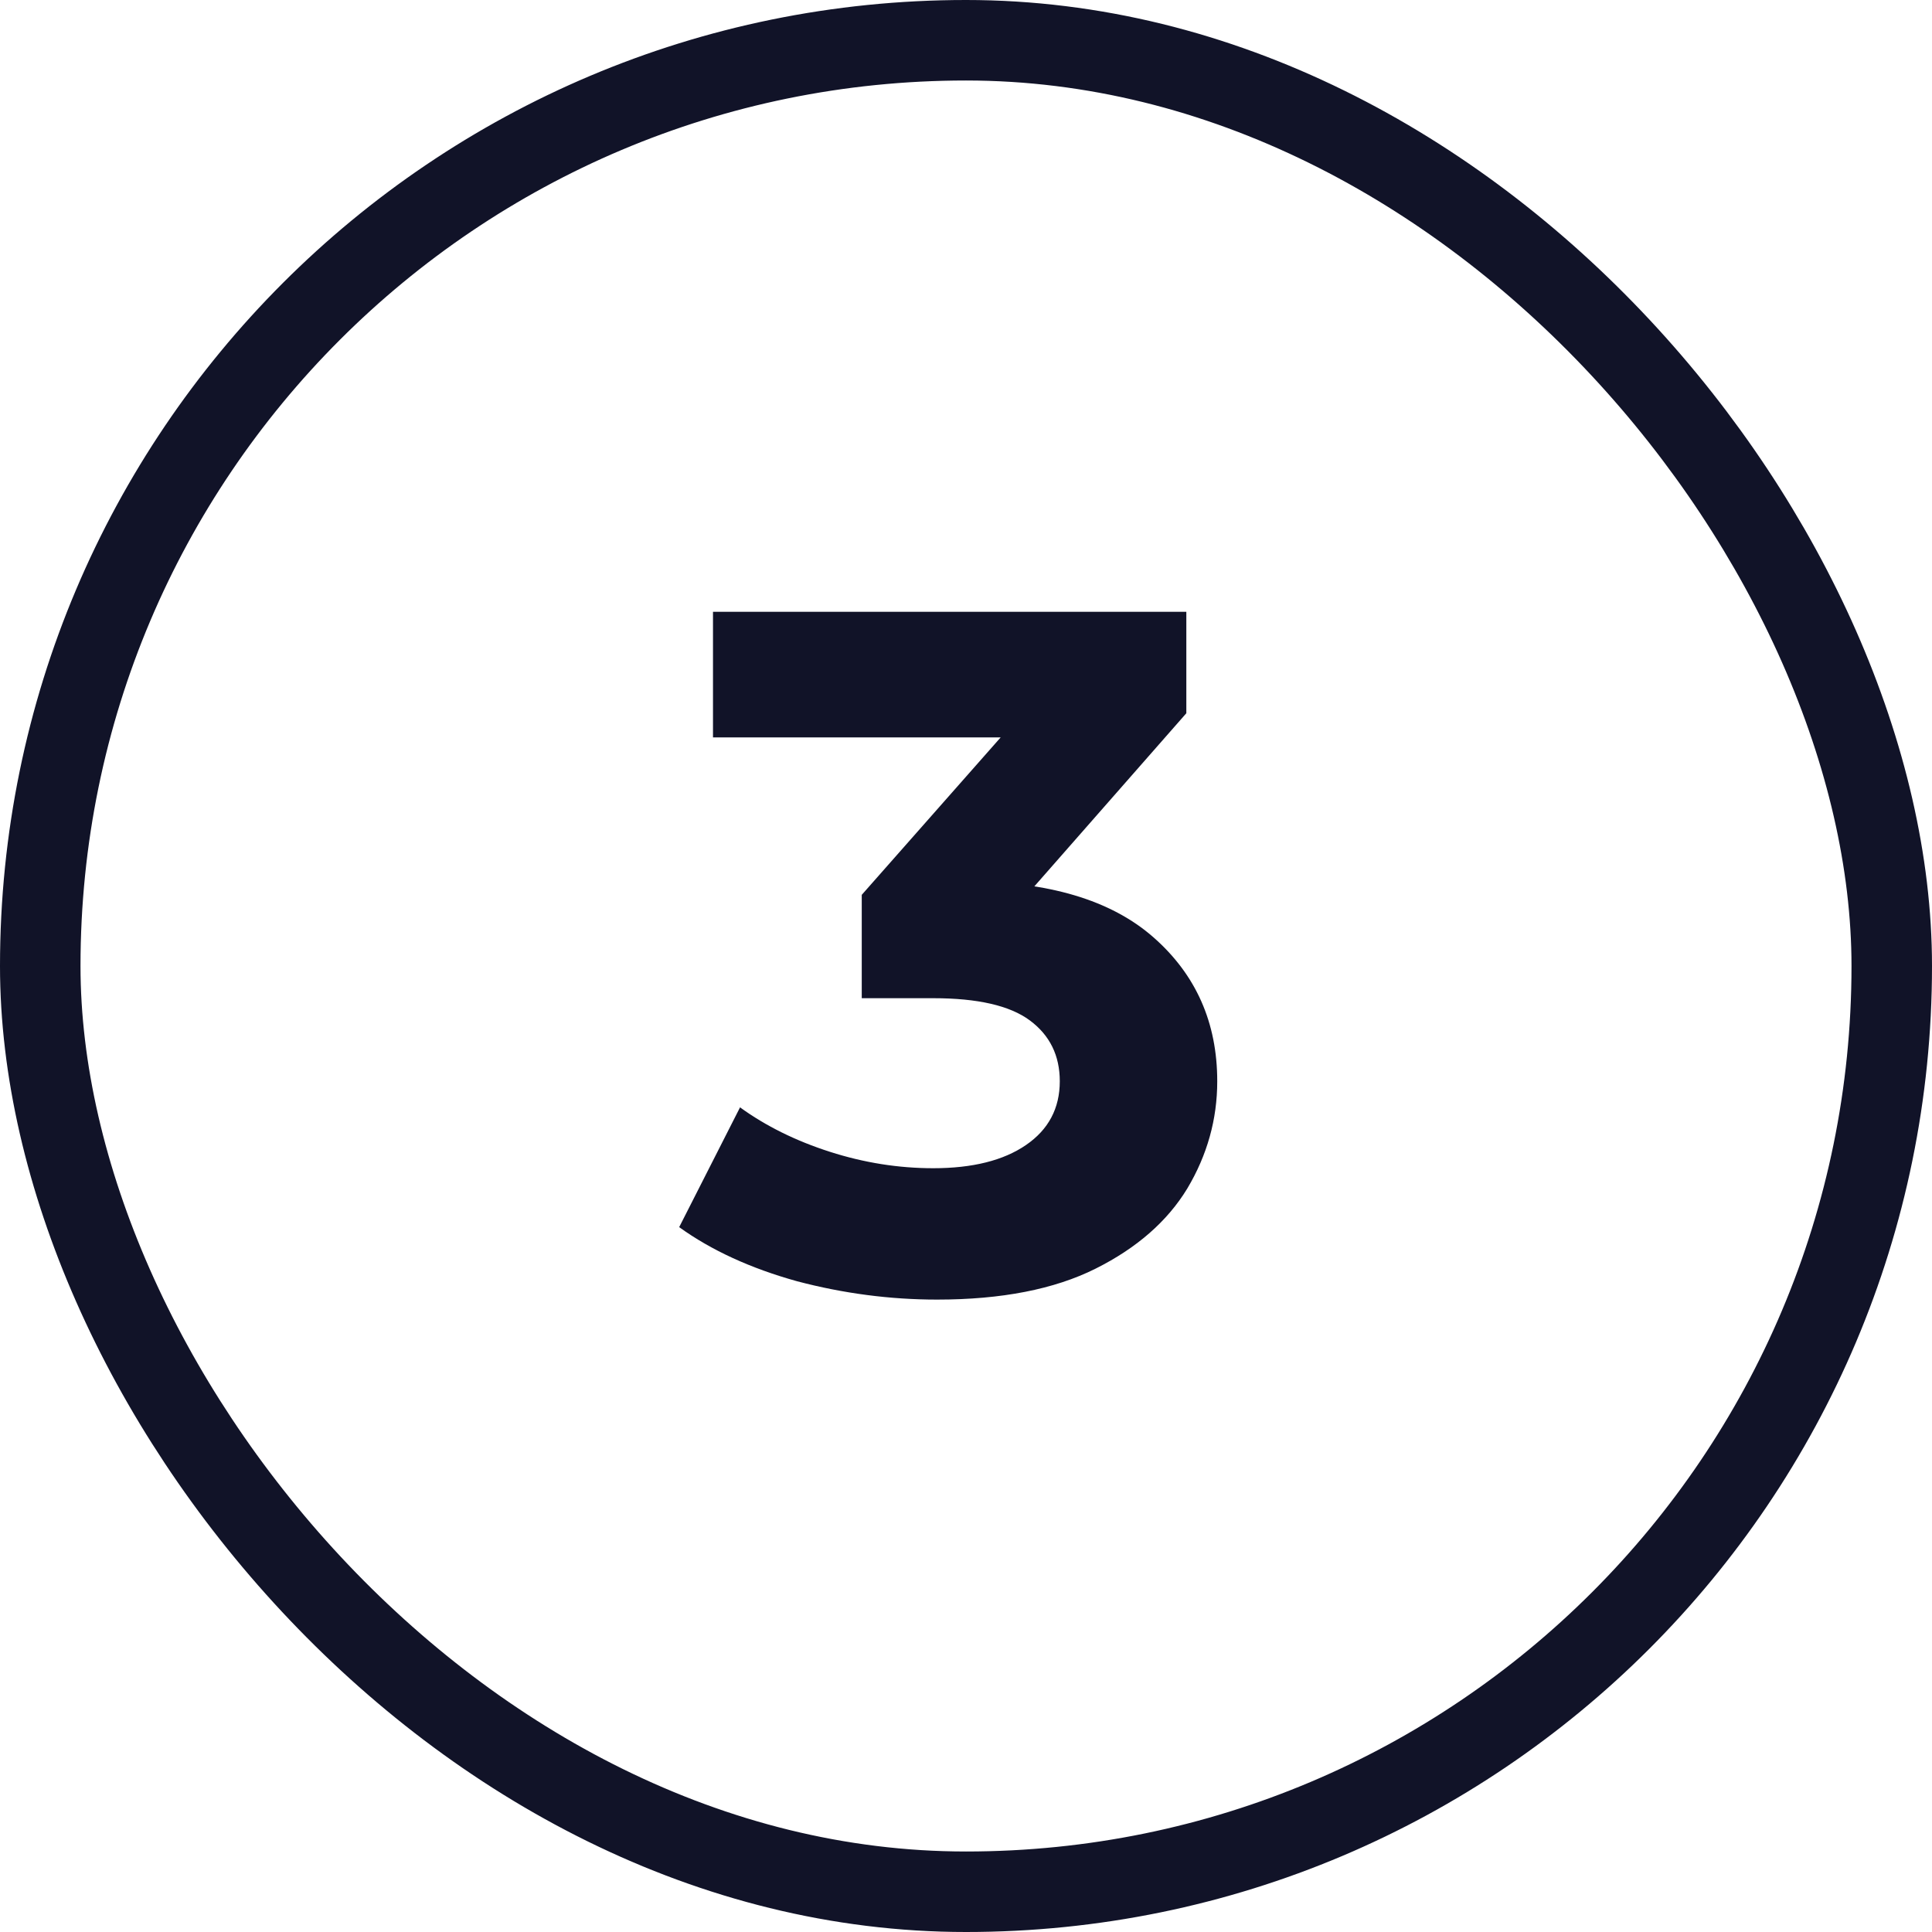
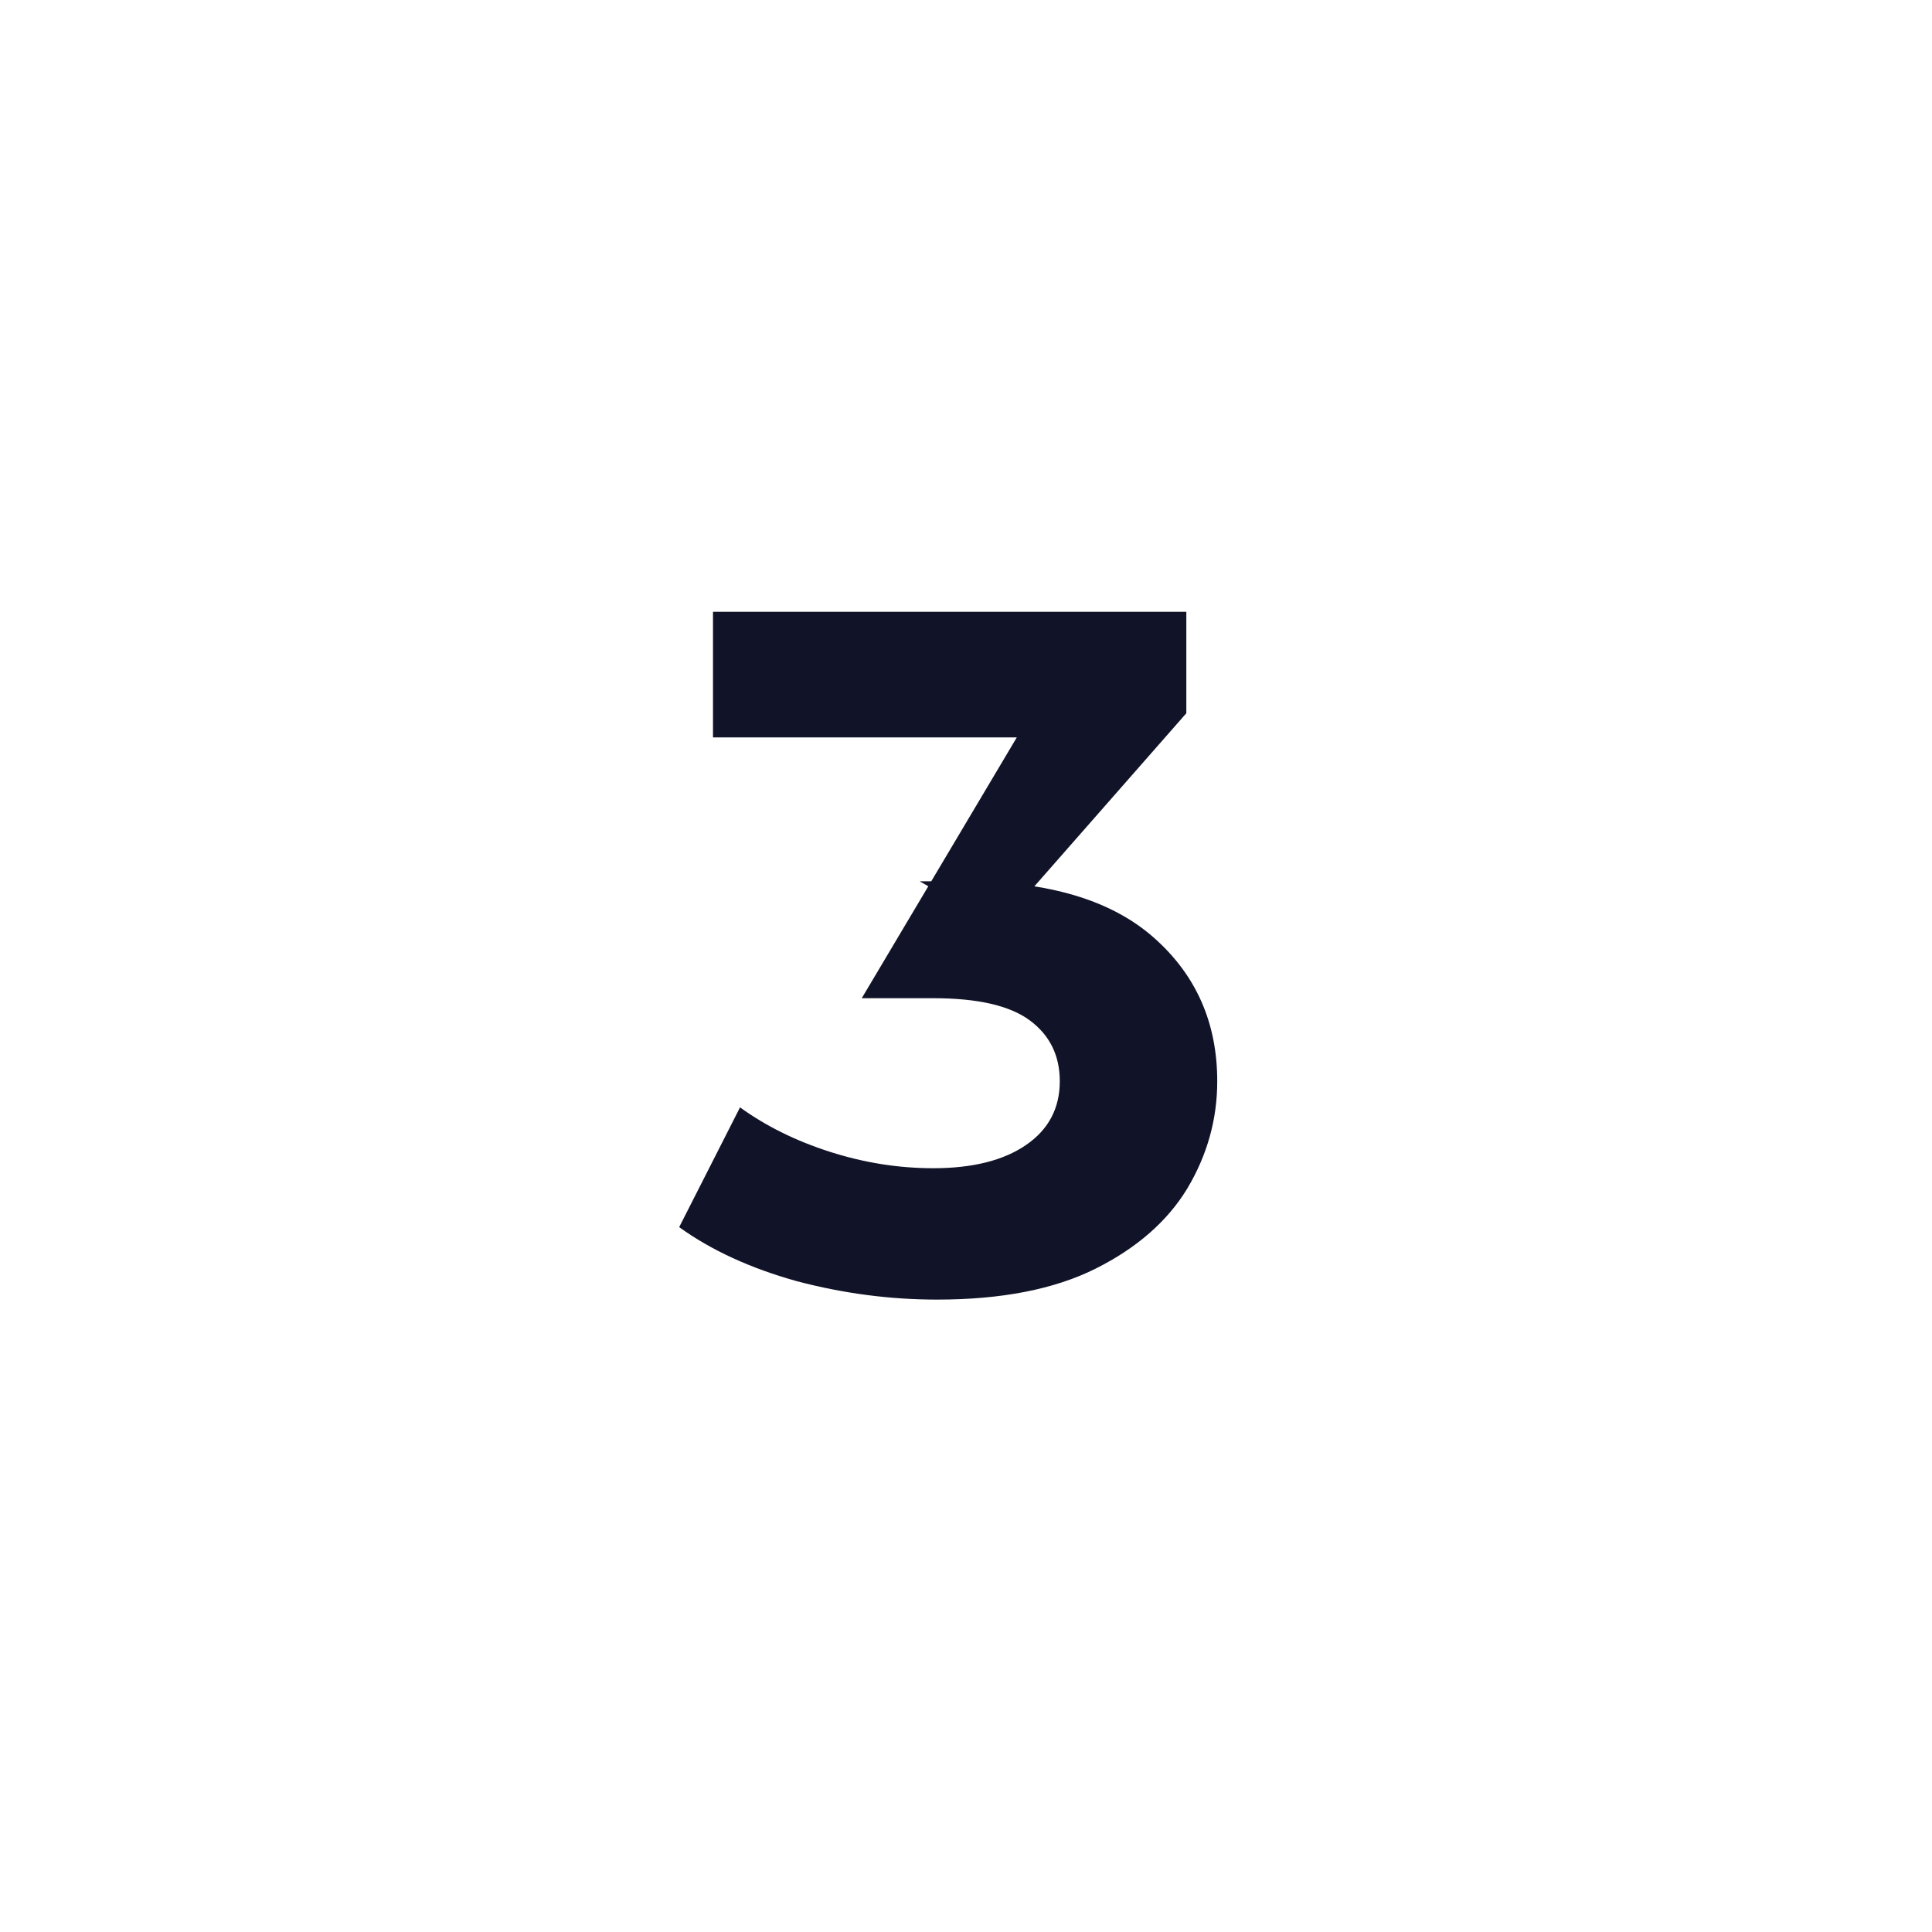
<svg xmlns="http://www.w3.org/2000/svg" width="24" height="24" viewBox="0 0 24 24" fill="none">
-   <rect x="0.5" y="0.5" width="23" height="23" rx="11.5" stroke="#111328" />
-   <path d="M11.641 16.144C11.057 16.144 10.477 16.068 9.901 15.916C9.325 15.756 8.837 15.532 8.437 15.244L9.193 13.756C9.513 13.988 9.885 14.172 10.309 14.308C10.733 14.444 11.161 14.512 11.593 14.512C12.081 14.512 12.465 14.416 12.745 14.224C13.025 14.032 13.165 13.768 13.165 13.432C13.165 13.112 13.041 12.86 12.793 12.676C12.545 12.492 12.145 12.4 11.593 12.4H10.705V11.116L13.045 8.464L13.261 9.16H8.857V7.6H14.737V8.86L12.409 11.512L11.425 10.948H11.989C13.021 10.948 13.801 11.18 14.329 11.644C14.857 12.108 15.121 12.704 15.121 13.432C15.121 13.904 14.997 14.348 14.749 14.764C14.501 15.172 14.121 15.504 13.609 15.76C13.097 16.016 12.441 16.144 11.641 16.144Z" fill="#111328" />
+   <path d="M11.641 16.144C11.057 16.144 10.477 16.068 9.901 15.916C9.325 15.756 8.837 15.532 8.437 15.244L9.193 13.756C9.513 13.988 9.885 14.172 10.309 14.308C10.733 14.444 11.161 14.512 11.593 14.512C12.081 14.512 12.465 14.416 12.745 14.224C13.025 14.032 13.165 13.768 13.165 13.432C13.165 13.112 13.041 12.86 12.793 12.676C12.545 12.492 12.145 12.4 11.593 12.4H10.705L13.045 8.464L13.261 9.16H8.857V7.6H14.737V8.86L12.409 11.512L11.425 10.948H11.989C13.021 10.948 13.801 11.18 14.329 11.644C14.857 12.108 15.121 12.704 15.121 13.432C15.121 13.904 14.997 14.348 14.749 14.764C14.501 15.172 14.121 15.504 13.609 15.76C13.097 16.016 12.441 16.144 11.641 16.144Z" fill="#111328" />
</svg>